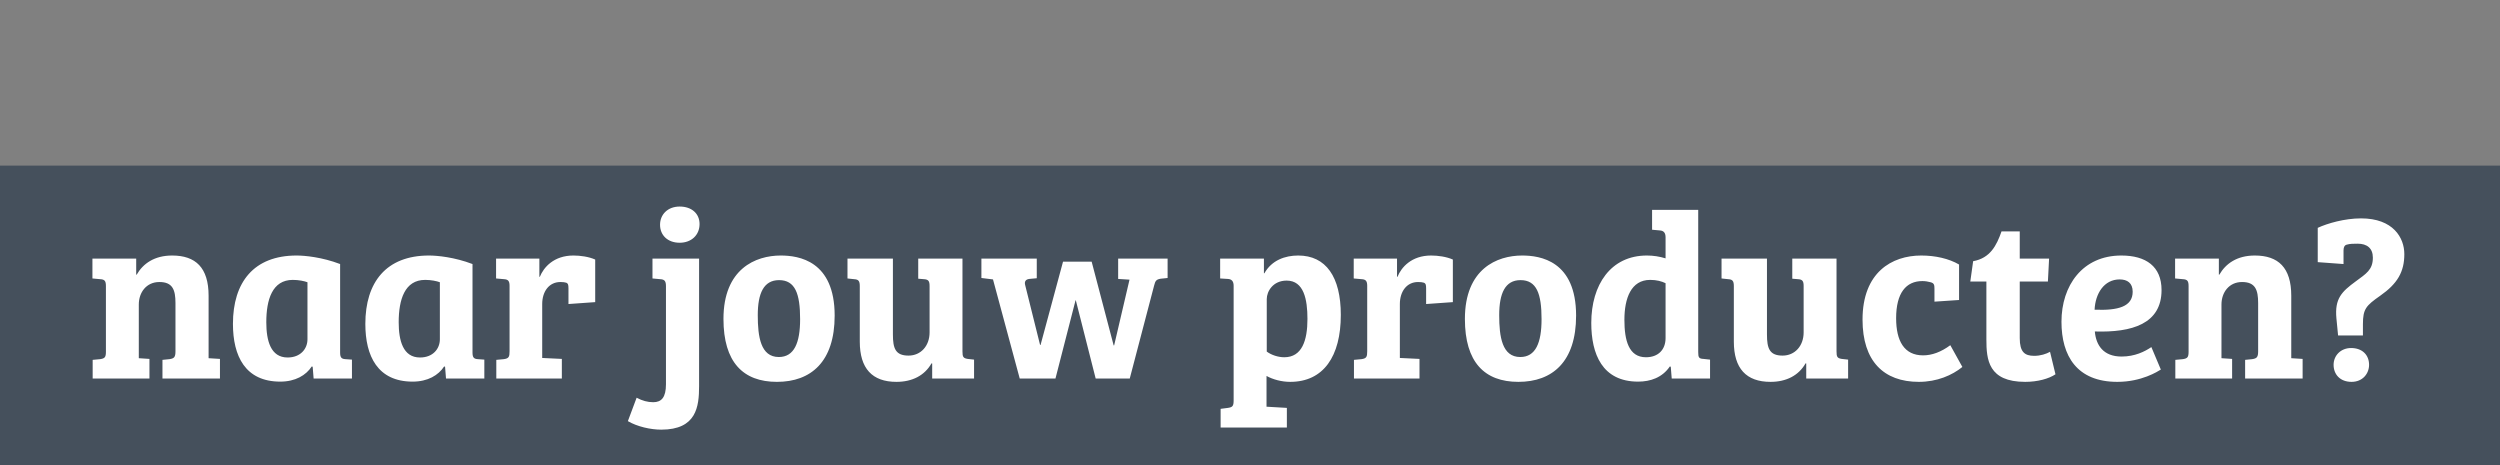
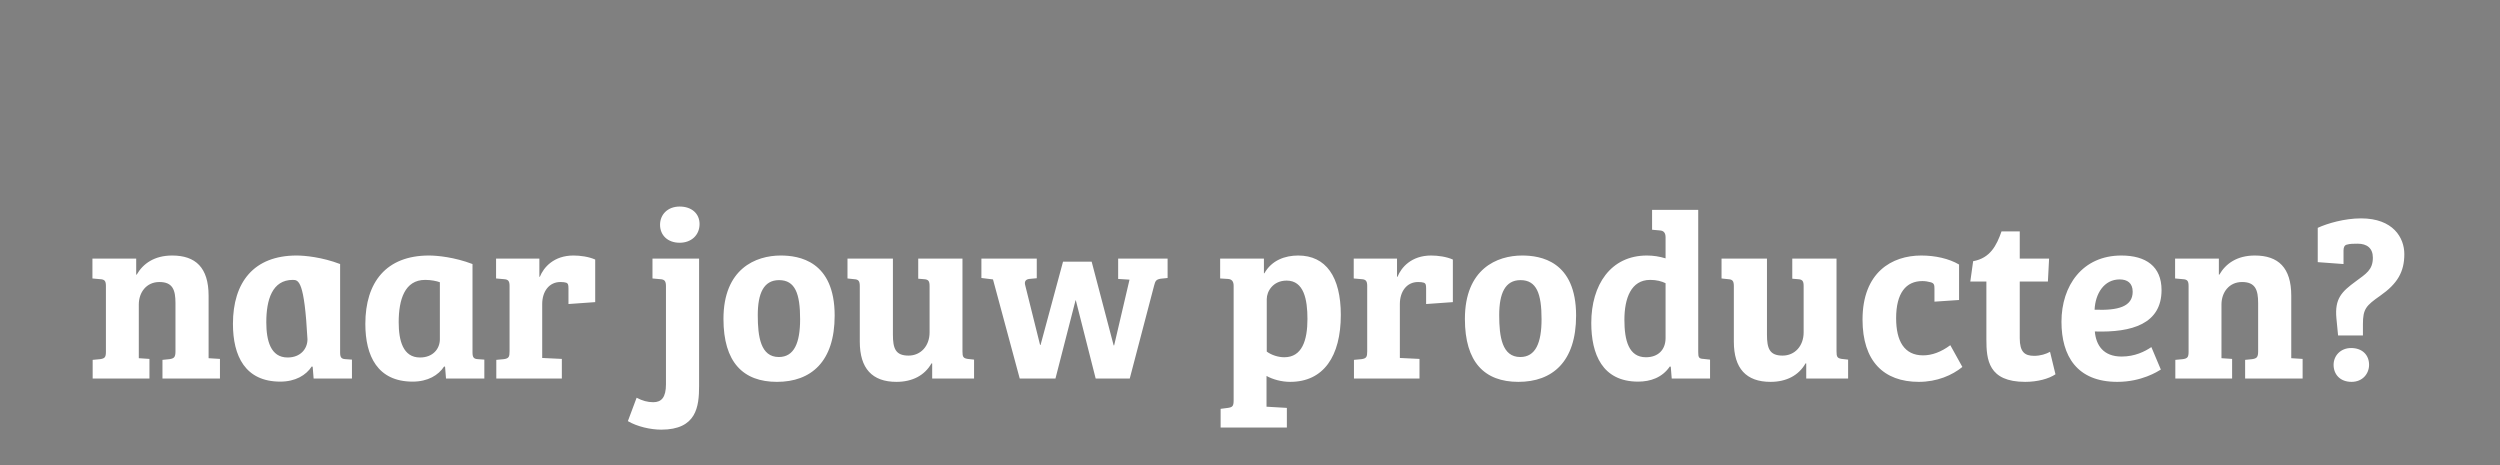
<svg xmlns="http://www.w3.org/2000/svg" width="317" height="59" viewBox="0 0 317 59" fill="none">
  <rect x="0" y="0" width="317" height="59" fill="#808080" stroke="none" />
-   <rect y="21" width="317" height="38" fill="#2D3C4D" fill-opacity="0.7" />
-   <path d="M22.25 44.55V38.43C22.25 36.75 21.89 35.76 20.21 35.76C18.56 35.76 17.6 37.08 17.6 38.61V45.42L18.95 45.51V48H11.75V45.63L12.71 45.54C13.28 45.45 13.43 45.3 13.43 44.61V36.27C13.43 35.64 13.28 35.43 12.71 35.4L11.72 35.31V32.79H17.27V34.83H17.33C18.14 33.42 19.58 32.4 21.83 32.4C24.8 32.4 26.45 33.93 26.45 37.5V45.42L27.89 45.51V48H20.6V45.63L21.5 45.54C22.07 45.45 22.25 45.3 22.25 44.55ZM43.127 33.48V44.7C43.127 45.3 43.277 45.51 43.787 45.54L44.627 45.6V48H39.767L39.647 46.5L39.527 46.47C38.807 47.58 37.457 48.39 35.537 48.39C31.097 48.39 29.537 45.15 29.537 41.07C29.537 35.79 32.177 32.4 37.607 32.4C38.657 32.4 40.847 32.61 43.127 33.48ZM38.987 43.02V35.79C38.597 35.64 37.877 35.49 37.127 35.49C34.517 35.49 33.767 38.01 33.767 40.86C33.767 43.17 34.307 45.33 36.467 45.33C38.117 45.33 38.987 44.22 38.987 43.02ZM59.914 33.48V44.7C59.914 45.3 60.065 45.51 60.575 45.54L61.414 45.6V48H56.554L56.434 46.5L56.315 46.47C55.594 47.58 54.245 48.39 52.325 48.39C47.885 48.39 46.325 45.15 46.325 41.07C46.325 35.79 48.965 32.4 54.395 32.4C55.444 32.4 57.635 32.61 59.914 33.48ZM55.775 43.02V35.79C55.385 35.64 54.664 35.49 53.914 35.49C51.304 35.49 50.554 38.01 50.554 40.86C50.554 43.17 51.094 45.33 53.255 45.33C54.904 45.33 55.775 44.22 55.775 43.02ZM71.062 35.76C69.622 35.76 68.752 36.96 68.752 38.55V45.39L71.242 45.51V48H62.932V45.63L63.892 45.54C64.522 45.45 64.612 45.24 64.612 44.55V36.24C64.612 35.64 64.432 35.43 63.922 35.4L62.902 35.31V32.79H68.392V35.1H68.452C68.932 33.9 70.222 32.4 72.712 32.4C73.582 32.4 74.662 32.55 75.472 32.91V38.31L72.082 38.55V36.57C72.082 36.09 72.022 35.94 71.812 35.85C71.632 35.79 71.392 35.76 71.062 35.76ZM88.644 32.79V48.96C88.644 51.57 88.314 54.48 83.844 54.48C82.493 54.48 80.784 54.09 79.614 53.4L80.724 50.43C81.444 50.82 82.133 51 82.823 51C83.874 51 84.444 50.4 84.444 48.72V36.3C84.444 35.67 84.293 35.43 83.724 35.4L82.734 35.31V32.79H88.644ZM83.694 28.5C83.694 27.21 84.653 26.19 86.183 26.19C87.713 26.19 88.704 27.09 88.704 28.41C88.704 29.82 87.653 30.78 86.183 30.78C84.653 30.78 83.694 29.82 83.694 28.5ZM91.735 40.44C91.735 34.08 95.815 32.4 98.995 32.4C101.275 32.4 105.835 33.06 105.835 40.02C105.835 45.87 102.835 48.42 98.515 48.42C94.225 48.42 91.735 45.93 91.735 40.44ZM98.755 45.27C100.705 45.27 101.455 43.47 101.455 40.47C101.455 37.23 100.825 35.52 98.785 35.52C96.835 35.52 96.085 37.2 96.085 39.96C96.085 42.69 96.445 45.27 98.755 45.27ZM122.041 32.79V44.55C122.041 45.24 122.131 45.42 122.701 45.51L123.511 45.6V48H118.201V46.08H118.111C117.241 47.61 115.681 48.42 113.671 48.42C110.581 48.42 109.021 46.71 109.021 43.32V36.27C109.021 35.58 108.811 35.43 108.301 35.4L107.461 35.31V32.79H113.221V42.42C113.221 44.19 113.551 45.09 115.201 45.09C116.761 45.09 117.871 43.86 117.871 42.15V36.27C117.871 35.64 117.721 35.43 117.151 35.4L116.431 35.34V32.79H122.041ZM134.792 33.18H138.422L141.212 43.8H141.272L143.222 35.46L141.782 35.37V32.79H148.052V35.25L147.182 35.34C146.612 35.43 146.492 35.61 146.342 36.21L143.252 48H138.932L136.412 38.07H136.382L133.832 48H129.302L125.912 35.43L124.442 35.25V32.79H131.462V35.28L130.502 35.37C130.052 35.43 129.872 35.7 129.992 36.15L131.882 43.74H131.942L134.792 33.18ZM156.425 50.76V36.24C156.425 35.67 156.185 35.4 155.705 35.37L154.715 35.31V32.79H160.265V34.65H160.325C161.255 33 162.935 32.4 164.615 32.4C168.125 32.4 170.015 35.1 170.015 39.93C170.015 45.18 167.825 48.42 163.595 48.42C162.515 48.42 161.405 48.12 160.595 47.67V51.57L163.175 51.72V54.21H154.775V51.84L155.705 51.72C156.275 51.63 156.425 51.51 156.425 50.76ZM160.625 37.92V44.58C161.225 45.03 162.095 45.3 162.845 45.3C165.095 45.3 165.785 43.17 165.785 40.44C165.785 37.98 165.335 35.58 163.145 35.58C161.405 35.58 160.625 36.96 160.625 37.92ZM179.812 35.76C178.372 35.76 177.502 36.96 177.502 38.55V45.39L179.992 45.51V48H171.682V45.63L172.642 45.54C173.272 45.45 173.362 45.24 173.362 44.55V36.24C173.362 35.64 173.182 35.43 172.672 35.4L171.652 35.31V32.79H177.142V35.1H177.202C177.682 33.9 178.972 32.4 181.462 32.4C182.332 32.4 183.412 32.55 184.222 32.91V38.31L180.832 38.55V36.57C180.832 36.09 180.772 35.94 180.562 35.85C180.382 35.79 180.142 35.76 179.812 35.76ZM185.749 40.44C185.749 34.08 189.829 32.4 193.009 32.4C195.289 32.4 199.849 33.06 199.849 40.02C199.849 45.87 196.849 48.42 192.529 48.42C188.239 48.42 185.749 45.93 185.749 40.44ZM192.769 45.27C194.719 45.27 195.469 43.47 195.469 40.47C195.469 37.23 194.839 35.52 192.799 35.52C190.849 35.52 190.099 37.2 190.099 39.96C190.099 42.69 190.459 45.27 192.769 45.27ZM215.334 26.61V44.64C215.334 45.33 215.424 45.48 215.994 45.51L216.834 45.6V48H211.974L211.854 46.5L211.734 46.47C210.774 47.88 209.274 48.39 207.714 48.39C203.154 48.39 201.774 44.88 201.774 40.95C201.774 36.12 204.234 32.4 208.824 32.4C209.634 32.4 210.414 32.52 211.194 32.76V30.09C211.194 29.52 210.954 29.25 210.474 29.22L209.484 29.13V26.61H215.334ZM208.704 45.3C210.264 45.3 211.194 44.34 211.194 42.87V35.91C210.714 35.67 210.054 35.49 209.244 35.49C206.814 35.49 205.974 37.83 205.974 40.56C205.974 43.14 206.514 45.3 208.704 45.3ZM232.871 32.79V44.55C232.871 45.24 232.961 45.42 233.531 45.51L234.341 45.6V48H229.031V46.08H228.941C228.071 47.61 226.511 48.42 224.501 48.42C221.411 48.42 219.851 46.71 219.851 43.32V36.27C219.851 35.58 219.641 35.43 219.131 35.4L218.291 35.31V32.79H224.051V42.42C224.051 44.19 224.381 45.09 226.031 45.09C227.591 45.09 228.701 43.86 228.701 42.15V36.27C228.701 35.64 228.551 35.43 227.981 35.4L227.261 35.34V32.79H232.871ZM243.759 35.64C241.689 35.64 240.429 37.14 240.429 40.35C240.429 43.23 241.449 45.06 243.849 45.06C244.959 45.06 246.129 44.64 247.299 43.77L248.829 46.53C247.539 47.58 245.619 48.42 243.309 48.42C238.839 48.42 236.169 45.78 236.169 40.53C236.169 34.53 239.889 32.4 243.609 32.4C245.409 32.4 247.119 32.79 248.409 33.54V38.04L245.289 38.25V36.63C245.289 36.15 245.259 35.91 244.809 35.79C244.479 35.7 244.119 35.64 243.759 35.64ZM249.834 35.7L250.194 33.12C252.354 32.73 253.164 31.14 253.794 29.34H256.104V32.79H259.824L259.674 35.7H256.104V42.87C256.104 44.64 256.734 45.12 257.934 45.12C258.744 45.12 259.464 44.88 259.944 44.61L260.634 47.46C259.794 48.03 258.354 48.42 256.794 48.42C252.114 48.42 251.874 45.6 251.874 43.05V35.7H249.834ZM268.984 32.4C272.104 32.4 274.084 33.78 274.084 36.78C274.084 41.07 270.334 42.18 265.624 42.03C265.774 43.77 266.704 45.21 269.014 45.21C270.694 45.21 271.954 44.58 272.794 44.01L273.994 46.86C273.604 47.1 271.564 48.42 268.474 48.42C263.344 48.42 261.394 45.12 261.394 40.8C261.394 36.21 264.064 32.4 268.984 32.4ZM270.424 36.99C270.424 35.88 269.734 35.43 268.774 35.43C266.794 35.43 265.684 37.23 265.594 39.27C268.594 39.39 270.424 38.88 270.424 36.99ZM286.332 44.55V38.43C286.332 36.75 285.972 35.76 284.292 35.76C282.642 35.76 281.682 37.08 281.682 38.61V45.42L283.032 45.51V48H275.832V45.63L276.792 45.54C277.362 45.45 277.512 45.3 277.512 44.61V36.27C277.512 35.64 277.362 35.43 276.792 35.4L275.802 35.31V32.79H281.352V34.83H281.412C282.222 33.42 283.662 32.4 285.912 32.4C288.882 32.4 290.532 33.93 290.532 37.5V45.42L291.972 45.51V48H284.682V45.63L285.582 45.54C286.152 45.45 286.332 45.3 286.332 44.55ZM300.879 32.67C300.879 31.47 300.129 30.9 298.959 30.9C298.449 30.9 297.969 30.9 297.579 31.02C297.309 31.08 297.159 31.32 297.159 31.74V33.48L293.889 33.24V28.89C295.119 28.32 297.309 27.69 299.379 27.69C303.459 27.69 304.869 30.15 304.869 32.22C304.869 34.47 303.999 35.97 301.809 37.5C300.009 38.76 299.619 39.18 299.619 41.1V42.54H296.469L296.259 40.38C296.019 37.86 296.919 36.99 298.719 35.67C300.009 34.71 300.879 34.23 300.879 32.67ZM295.899 46.26C295.899 45.09 296.799 44.13 298.119 44.13C299.559 44.13 300.399 45.03 300.399 46.26C300.399 47.37 299.589 48.42 298.179 48.42C296.709 48.42 295.899 47.46 295.899 46.26Z" fill="white" />
+   <path d="M22.25 44.55V38.43C22.25 36.75 21.89 35.76 20.21 35.76C18.56 35.76 17.6 37.08 17.6 38.61V45.42L18.95 45.51V48H11.75V45.63L12.71 45.54C13.28 45.45 13.43 45.3 13.43 44.61V36.27C13.43 35.64 13.28 35.43 12.71 35.4L11.72 35.31V32.79H17.27V34.83H17.33C18.14 33.42 19.58 32.4 21.83 32.4C24.8 32.4 26.45 33.93 26.45 37.5V45.42L27.89 45.51V48H20.6V45.63L21.5 45.54C22.07 45.45 22.25 45.3 22.25 44.55ZM43.127 33.48V44.7C43.127 45.3 43.277 45.51 43.787 45.54L44.627 45.6V48H39.767L39.647 46.5L39.527 46.47C38.807 47.58 37.457 48.39 35.537 48.39C31.097 48.39 29.537 45.15 29.537 41.07C29.537 35.79 32.177 32.4 37.607 32.4C38.657 32.4 40.847 32.61 43.127 33.48ZM38.987 43.02C38.597 35.64 37.877 35.49 37.127 35.49C34.517 35.49 33.767 38.01 33.767 40.86C33.767 43.17 34.307 45.33 36.467 45.33C38.117 45.33 38.987 44.22 38.987 43.02ZM59.914 33.48V44.7C59.914 45.3 60.065 45.51 60.575 45.54L61.414 45.6V48H56.554L56.434 46.5L56.315 46.47C55.594 47.58 54.245 48.39 52.325 48.39C47.885 48.39 46.325 45.15 46.325 41.07C46.325 35.79 48.965 32.4 54.395 32.4C55.444 32.4 57.635 32.61 59.914 33.48ZM55.775 43.02V35.79C55.385 35.64 54.664 35.49 53.914 35.49C51.304 35.49 50.554 38.01 50.554 40.86C50.554 43.17 51.094 45.33 53.255 45.33C54.904 45.33 55.775 44.22 55.775 43.02ZM71.062 35.76C69.622 35.76 68.752 36.96 68.752 38.55V45.39L71.242 45.51V48H62.932V45.63L63.892 45.54C64.522 45.45 64.612 45.24 64.612 44.55V36.24C64.612 35.64 64.432 35.43 63.922 35.4L62.902 35.31V32.79H68.392V35.1H68.452C68.932 33.9 70.222 32.4 72.712 32.4C73.582 32.4 74.662 32.55 75.472 32.91V38.31L72.082 38.55V36.57C72.082 36.09 72.022 35.94 71.812 35.85C71.632 35.79 71.392 35.76 71.062 35.76ZM88.644 32.79V48.96C88.644 51.57 88.314 54.48 83.844 54.48C82.493 54.48 80.784 54.09 79.614 53.4L80.724 50.43C81.444 50.82 82.133 51 82.823 51C83.874 51 84.444 50.4 84.444 48.72V36.3C84.444 35.67 84.293 35.43 83.724 35.4L82.734 35.31V32.79H88.644ZM83.694 28.5C83.694 27.21 84.653 26.19 86.183 26.19C87.713 26.19 88.704 27.09 88.704 28.41C88.704 29.82 87.653 30.78 86.183 30.78C84.653 30.78 83.694 29.82 83.694 28.5ZM91.735 40.44C91.735 34.08 95.815 32.4 98.995 32.4C101.275 32.4 105.835 33.06 105.835 40.02C105.835 45.87 102.835 48.42 98.515 48.42C94.225 48.42 91.735 45.93 91.735 40.44ZM98.755 45.27C100.705 45.27 101.455 43.47 101.455 40.47C101.455 37.23 100.825 35.52 98.785 35.52C96.835 35.52 96.085 37.2 96.085 39.96C96.085 42.69 96.445 45.27 98.755 45.27ZM122.041 32.79V44.55C122.041 45.24 122.131 45.42 122.701 45.51L123.511 45.6V48H118.201V46.08H118.111C117.241 47.61 115.681 48.42 113.671 48.42C110.581 48.42 109.021 46.71 109.021 43.32V36.27C109.021 35.58 108.811 35.43 108.301 35.4L107.461 35.31V32.79H113.221V42.42C113.221 44.19 113.551 45.09 115.201 45.09C116.761 45.09 117.871 43.86 117.871 42.15V36.27C117.871 35.64 117.721 35.43 117.151 35.4L116.431 35.34V32.79H122.041ZM134.792 33.18H138.422L141.212 43.8H141.272L143.222 35.46L141.782 35.37V32.79H148.052V35.25L147.182 35.34C146.612 35.43 146.492 35.61 146.342 36.21L143.252 48H138.932L136.412 38.07H136.382L133.832 48H129.302L125.912 35.43L124.442 35.25V32.79H131.462V35.28L130.502 35.37C130.052 35.43 129.872 35.7 129.992 36.15L131.882 43.74H131.942L134.792 33.18ZM156.425 50.76V36.24C156.425 35.67 156.185 35.4 155.705 35.37L154.715 35.31V32.79H160.265V34.65H160.325C161.255 33 162.935 32.4 164.615 32.4C168.125 32.4 170.015 35.1 170.015 39.93C170.015 45.18 167.825 48.42 163.595 48.42C162.515 48.42 161.405 48.12 160.595 47.67V51.57L163.175 51.72V54.21H154.775V51.84L155.705 51.72C156.275 51.63 156.425 51.51 156.425 50.76ZM160.625 37.92V44.58C161.225 45.03 162.095 45.3 162.845 45.3C165.095 45.3 165.785 43.17 165.785 40.44C165.785 37.98 165.335 35.58 163.145 35.58C161.405 35.58 160.625 36.96 160.625 37.92ZM179.812 35.76C178.372 35.76 177.502 36.96 177.502 38.55V45.39L179.992 45.51V48H171.682V45.63L172.642 45.54C173.272 45.45 173.362 45.24 173.362 44.55V36.24C173.362 35.64 173.182 35.43 172.672 35.4L171.652 35.31V32.79H177.142V35.1H177.202C177.682 33.9 178.972 32.4 181.462 32.4C182.332 32.4 183.412 32.55 184.222 32.91V38.31L180.832 38.55V36.57C180.832 36.09 180.772 35.94 180.562 35.85C180.382 35.79 180.142 35.76 179.812 35.76ZM185.749 40.44C185.749 34.08 189.829 32.4 193.009 32.4C195.289 32.4 199.849 33.06 199.849 40.02C199.849 45.87 196.849 48.42 192.529 48.42C188.239 48.42 185.749 45.93 185.749 40.44ZM192.769 45.27C194.719 45.27 195.469 43.47 195.469 40.47C195.469 37.23 194.839 35.52 192.799 35.52C190.849 35.52 190.099 37.2 190.099 39.96C190.099 42.69 190.459 45.27 192.769 45.27ZM215.334 26.61V44.64C215.334 45.33 215.424 45.48 215.994 45.51L216.834 45.6V48H211.974L211.854 46.5L211.734 46.47C210.774 47.88 209.274 48.39 207.714 48.39C203.154 48.39 201.774 44.88 201.774 40.95C201.774 36.12 204.234 32.4 208.824 32.4C209.634 32.4 210.414 32.52 211.194 32.76V30.09C211.194 29.52 210.954 29.25 210.474 29.22L209.484 29.13V26.61H215.334ZM208.704 45.3C210.264 45.3 211.194 44.34 211.194 42.87V35.91C210.714 35.67 210.054 35.49 209.244 35.49C206.814 35.49 205.974 37.83 205.974 40.56C205.974 43.14 206.514 45.3 208.704 45.3ZM232.871 32.79V44.55C232.871 45.24 232.961 45.42 233.531 45.51L234.341 45.6V48H229.031V46.08H228.941C228.071 47.61 226.511 48.42 224.501 48.42C221.411 48.42 219.851 46.71 219.851 43.32V36.27C219.851 35.58 219.641 35.43 219.131 35.4L218.291 35.31V32.79H224.051V42.42C224.051 44.19 224.381 45.09 226.031 45.09C227.591 45.09 228.701 43.86 228.701 42.15V36.27C228.701 35.64 228.551 35.43 227.981 35.4L227.261 35.34V32.79H232.871ZM243.759 35.64C241.689 35.64 240.429 37.14 240.429 40.35C240.429 43.23 241.449 45.06 243.849 45.06C244.959 45.06 246.129 44.64 247.299 43.77L248.829 46.53C247.539 47.58 245.619 48.42 243.309 48.42C238.839 48.42 236.169 45.78 236.169 40.53C236.169 34.53 239.889 32.4 243.609 32.4C245.409 32.4 247.119 32.79 248.409 33.54V38.04L245.289 38.25V36.63C245.289 36.15 245.259 35.91 244.809 35.79C244.479 35.7 244.119 35.64 243.759 35.64ZM249.834 35.7L250.194 33.12C252.354 32.73 253.164 31.14 253.794 29.34H256.104V32.79H259.824L259.674 35.7H256.104V42.87C256.104 44.64 256.734 45.12 257.934 45.12C258.744 45.12 259.464 44.88 259.944 44.61L260.634 47.46C259.794 48.03 258.354 48.42 256.794 48.42C252.114 48.42 251.874 45.6 251.874 43.05V35.7H249.834ZM268.984 32.4C272.104 32.4 274.084 33.78 274.084 36.78C274.084 41.07 270.334 42.18 265.624 42.03C265.774 43.77 266.704 45.21 269.014 45.21C270.694 45.21 271.954 44.58 272.794 44.01L273.994 46.86C273.604 47.1 271.564 48.42 268.474 48.42C263.344 48.42 261.394 45.12 261.394 40.8C261.394 36.21 264.064 32.4 268.984 32.4ZM270.424 36.99C270.424 35.88 269.734 35.43 268.774 35.43C266.794 35.43 265.684 37.23 265.594 39.27C268.594 39.39 270.424 38.88 270.424 36.99ZM286.332 44.55V38.43C286.332 36.75 285.972 35.76 284.292 35.76C282.642 35.76 281.682 37.08 281.682 38.61V45.42L283.032 45.51V48H275.832V45.63L276.792 45.54C277.362 45.45 277.512 45.3 277.512 44.61V36.27C277.512 35.64 277.362 35.43 276.792 35.4L275.802 35.31V32.79H281.352V34.83H281.412C282.222 33.42 283.662 32.4 285.912 32.4C288.882 32.4 290.532 33.93 290.532 37.5V45.42L291.972 45.51V48H284.682V45.63L285.582 45.54C286.152 45.45 286.332 45.3 286.332 44.55ZM300.879 32.67C300.879 31.47 300.129 30.9 298.959 30.9C298.449 30.9 297.969 30.9 297.579 31.02C297.309 31.08 297.159 31.32 297.159 31.74V33.48L293.889 33.24V28.89C295.119 28.32 297.309 27.69 299.379 27.69C303.459 27.69 304.869 30.15 304.869 32.22C304.869 34.47 303.999 35.97 301.809 37.5C300.009 38.76 299.619 39.18 299.619 41.1V42.54H296.469L296.259 40.38C296.019 37.86 296.919 36.99 298.719 35.67C300.009 34.71 300.879 34.23 300.879 32.67ZM295.899 46.26C295.899 45.09 296.799 44.13 298.119 44.13C299.559 44.13 300.399 45.03 300.399 46.26C300.399 47.37 299.589 48.42 298.179 48.42C296.709 48.42 295.899 47.46 295.899 46.26Z" fill="white" />
</svg>